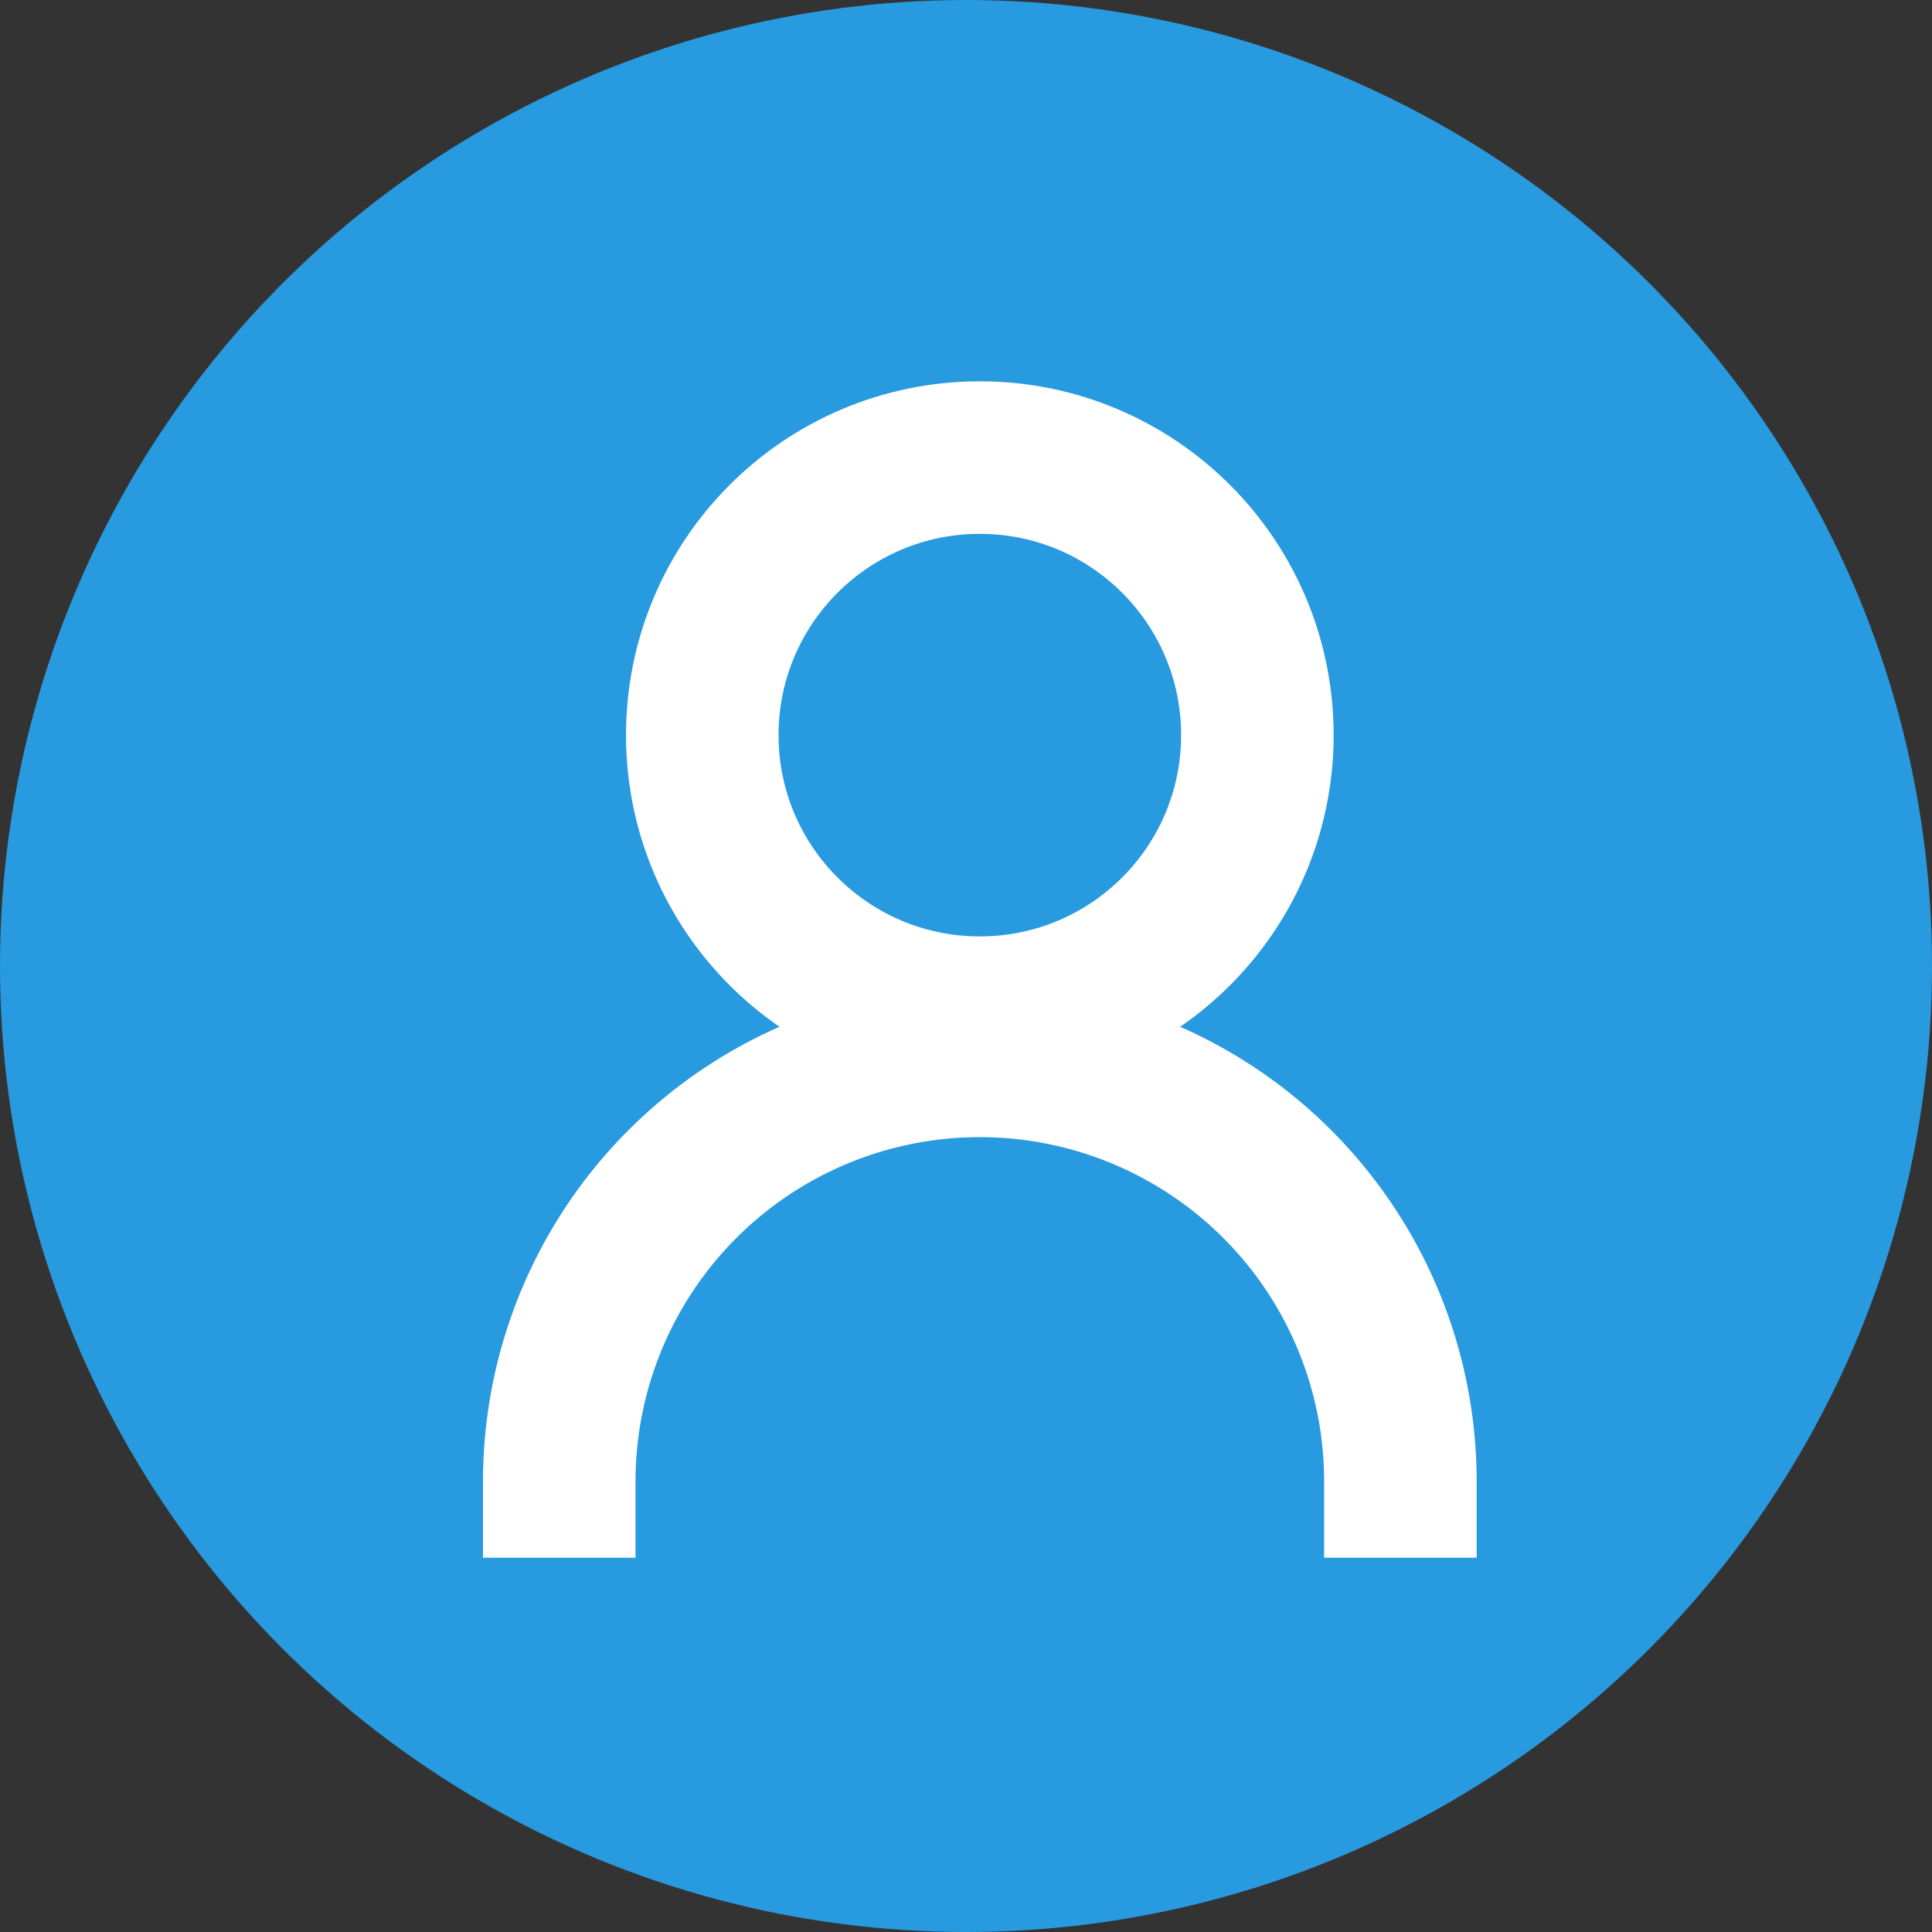
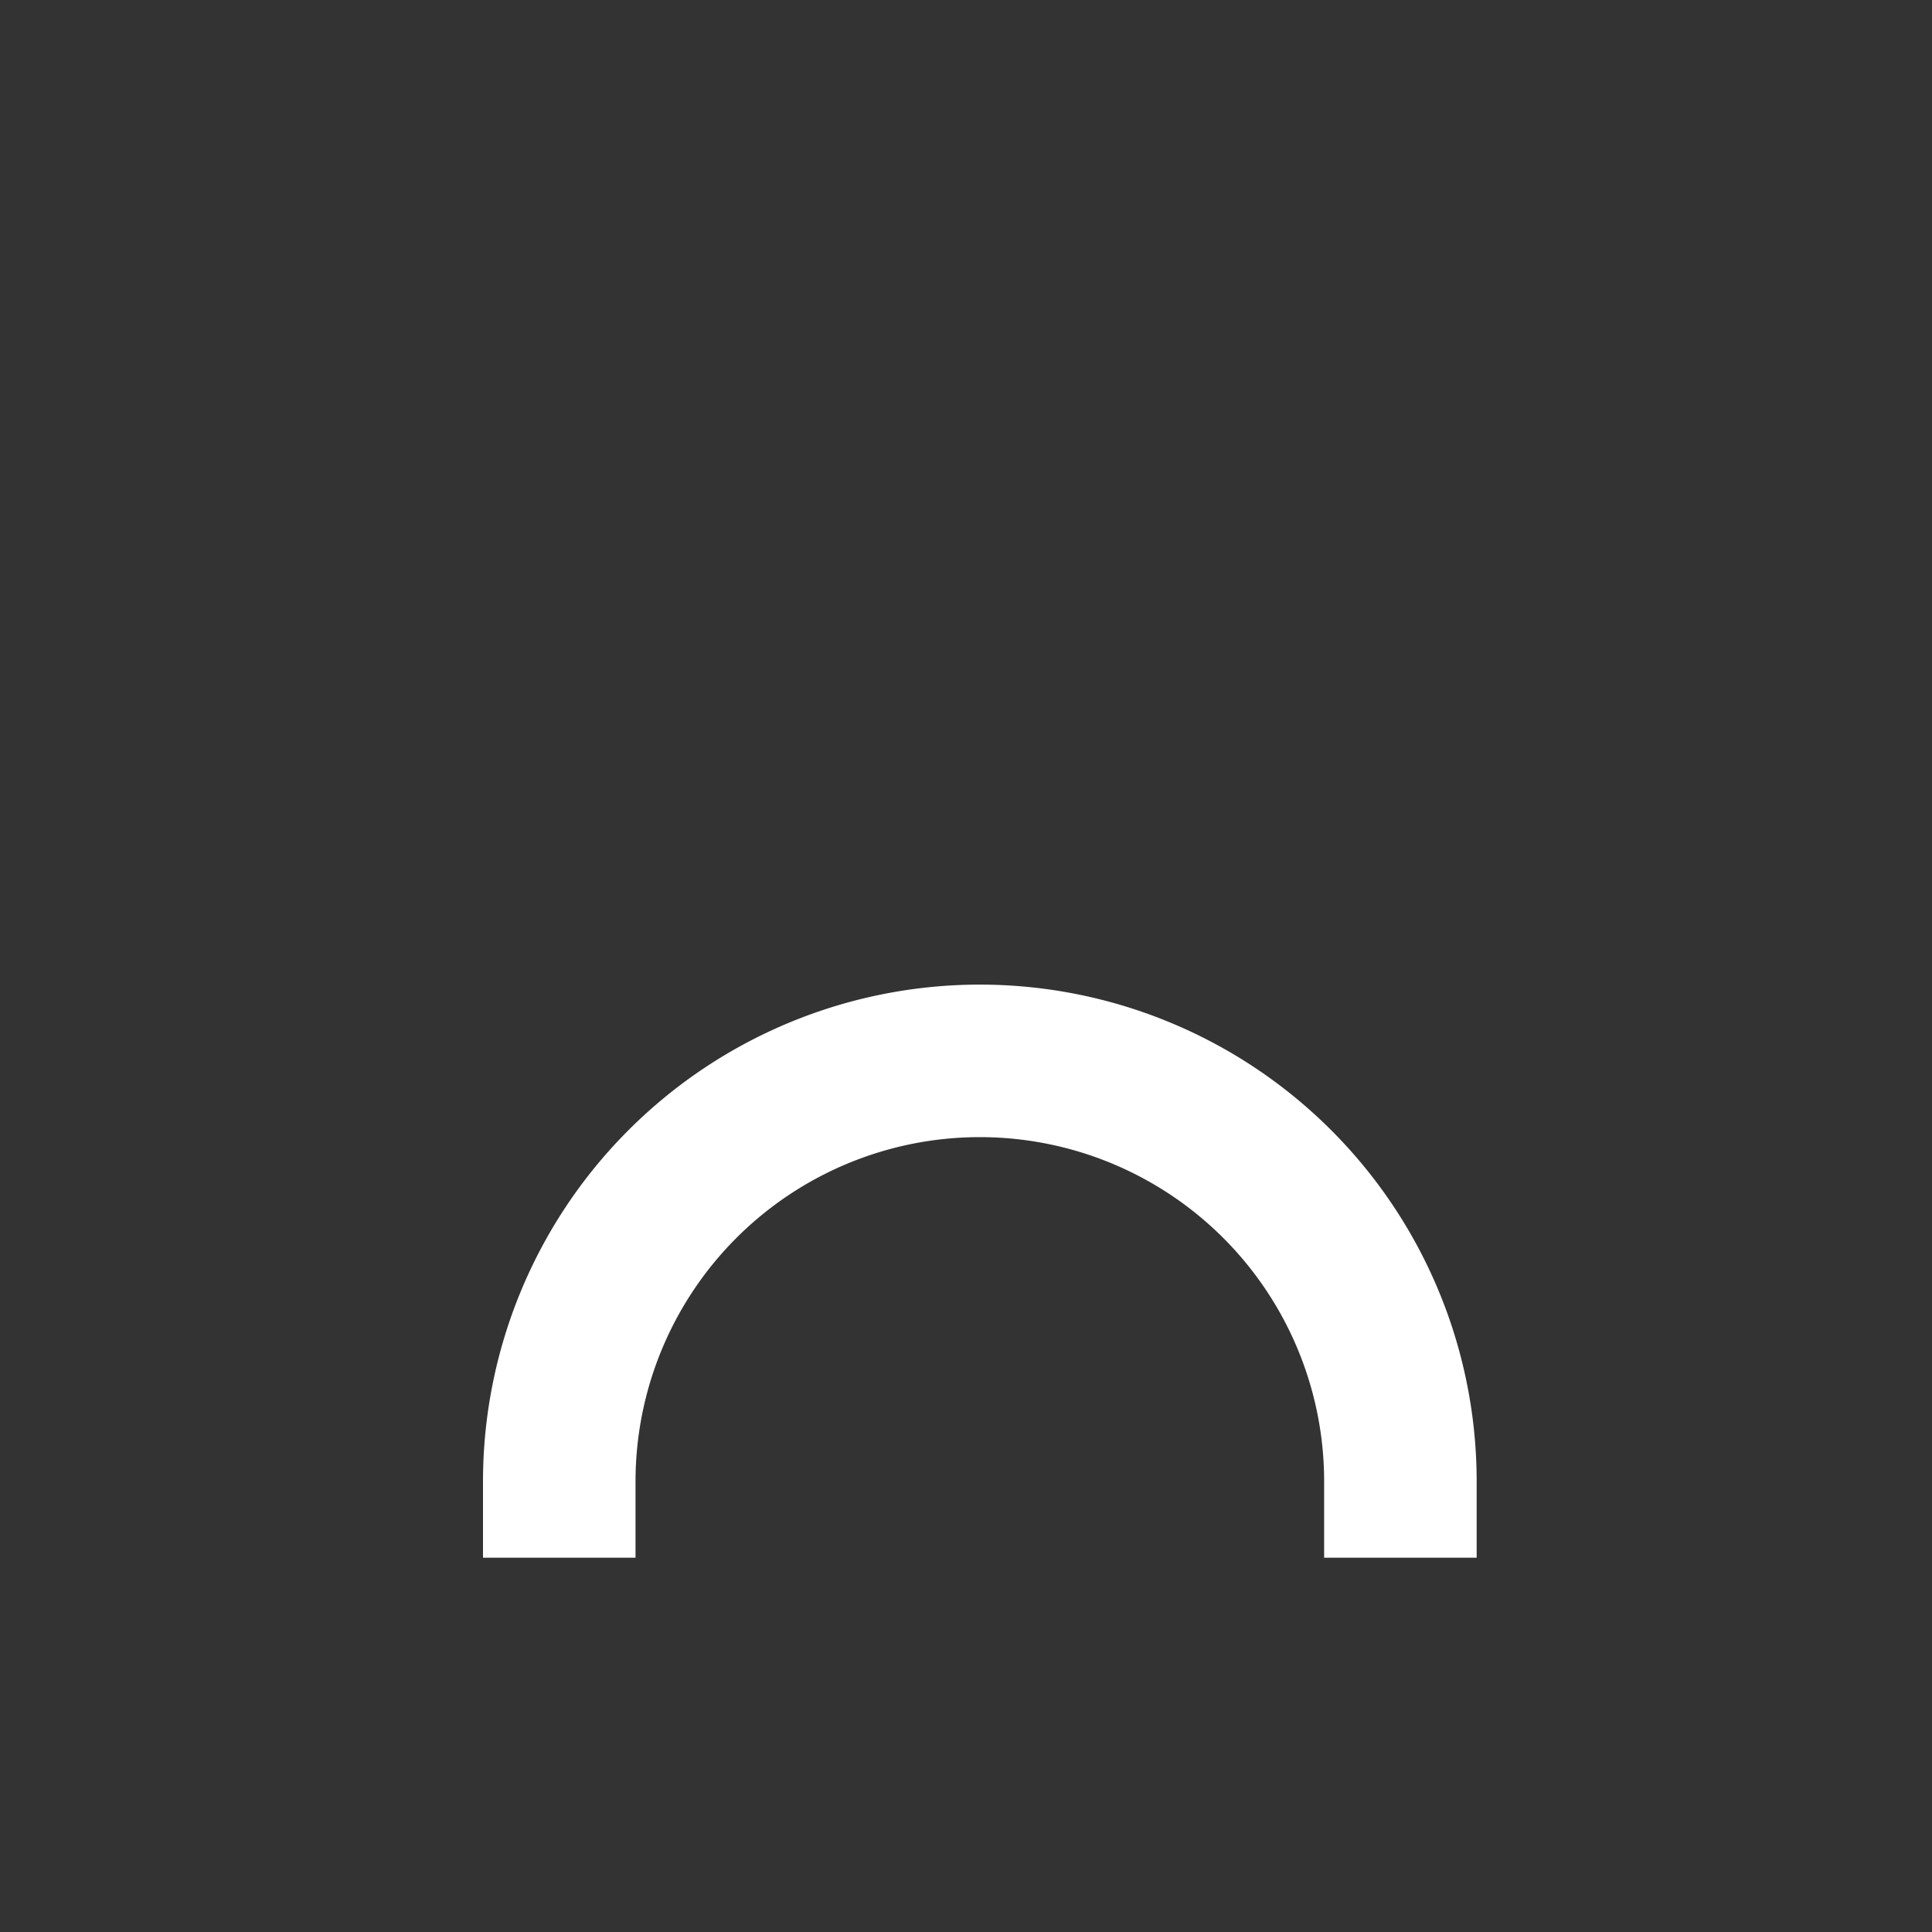
<svg xmlns="http://www.w3.org/2000/svg" id="Raggruppa_690" data-name="Raggruppa 690" width="38" height="38" viewBox="0 0 38 38">
  <rect x="0" y="0" width="38" height="38" fill="#333333" stroke="none" />
-   <circle id="Ellisse_100" data-name="Ellisse 100" cx="19" cy="19" r="19" fill="#289ae0" />
  <g id="Raggruppa_689" data-name="Raggruppa 689" transform="translate(11 9)">
    <g id="account">
-       <path id="Tracciato_1" data-name="Tracciato 1" d="M4,42.272H4A8.272,8.272,0,0,1,12.272,34h0a8.272,8.272,0,0,1,8.272,8.272h0" transform="translate(-4 -22.134)" fill="none" stroke="#fff" stroke-linecap="square" stroke-miterlimit="10" stroke-width="3" />
-       <circle id="Ellisse_20" data-name="Ellisse 20" cx="5.459" cy="5.459" r="5.459" transform="translate(2.813)" fill="none" stroke="#fff" stroke-linecap="square" stroke-miterlimit="10" stroke-width="3" />
+       <path id="Tracciato_1" data-name="Tracciato 1" d="M4,42.272H4A8.272,8.272,0,0,1,12.272,34a8.272,8.272,0,0,1,8.272,8.272h0" transform="translate(-4 -22.134)" fill="none" stroke="#fff" stroke-linecap="square" stroke-miterlimit="10" stroke-width="3" />
    </g>
  </g>
</svg>